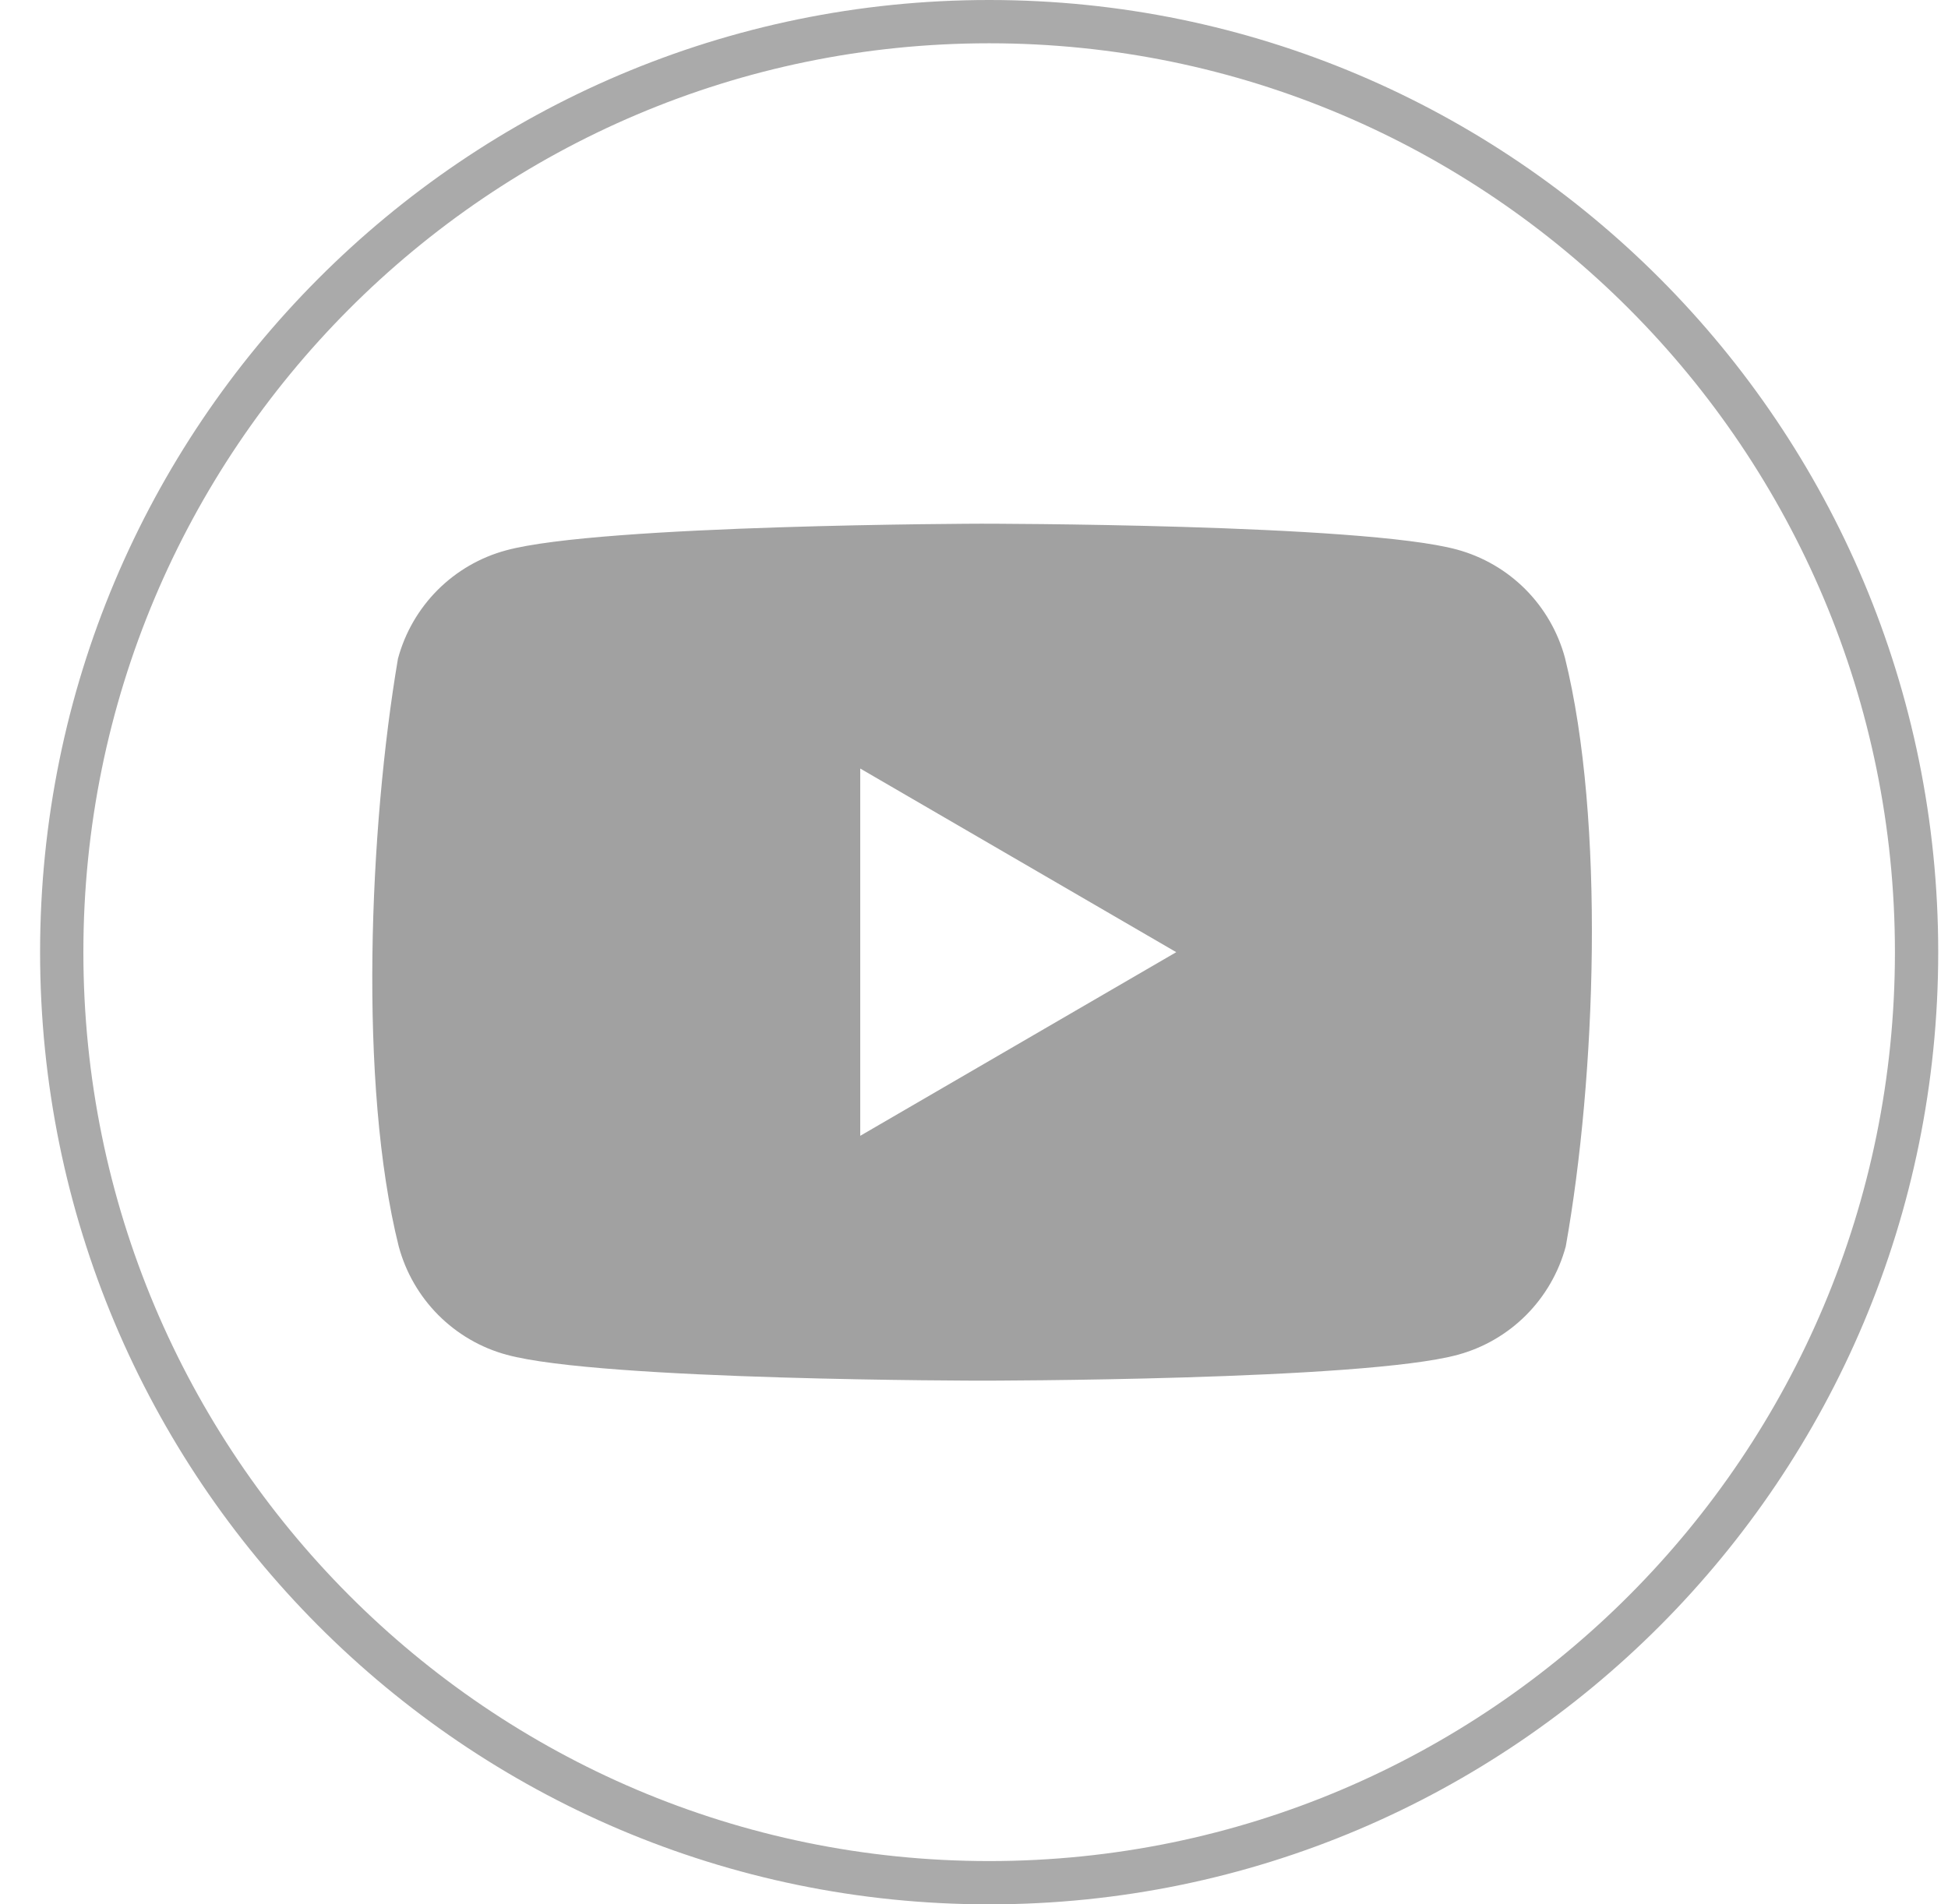
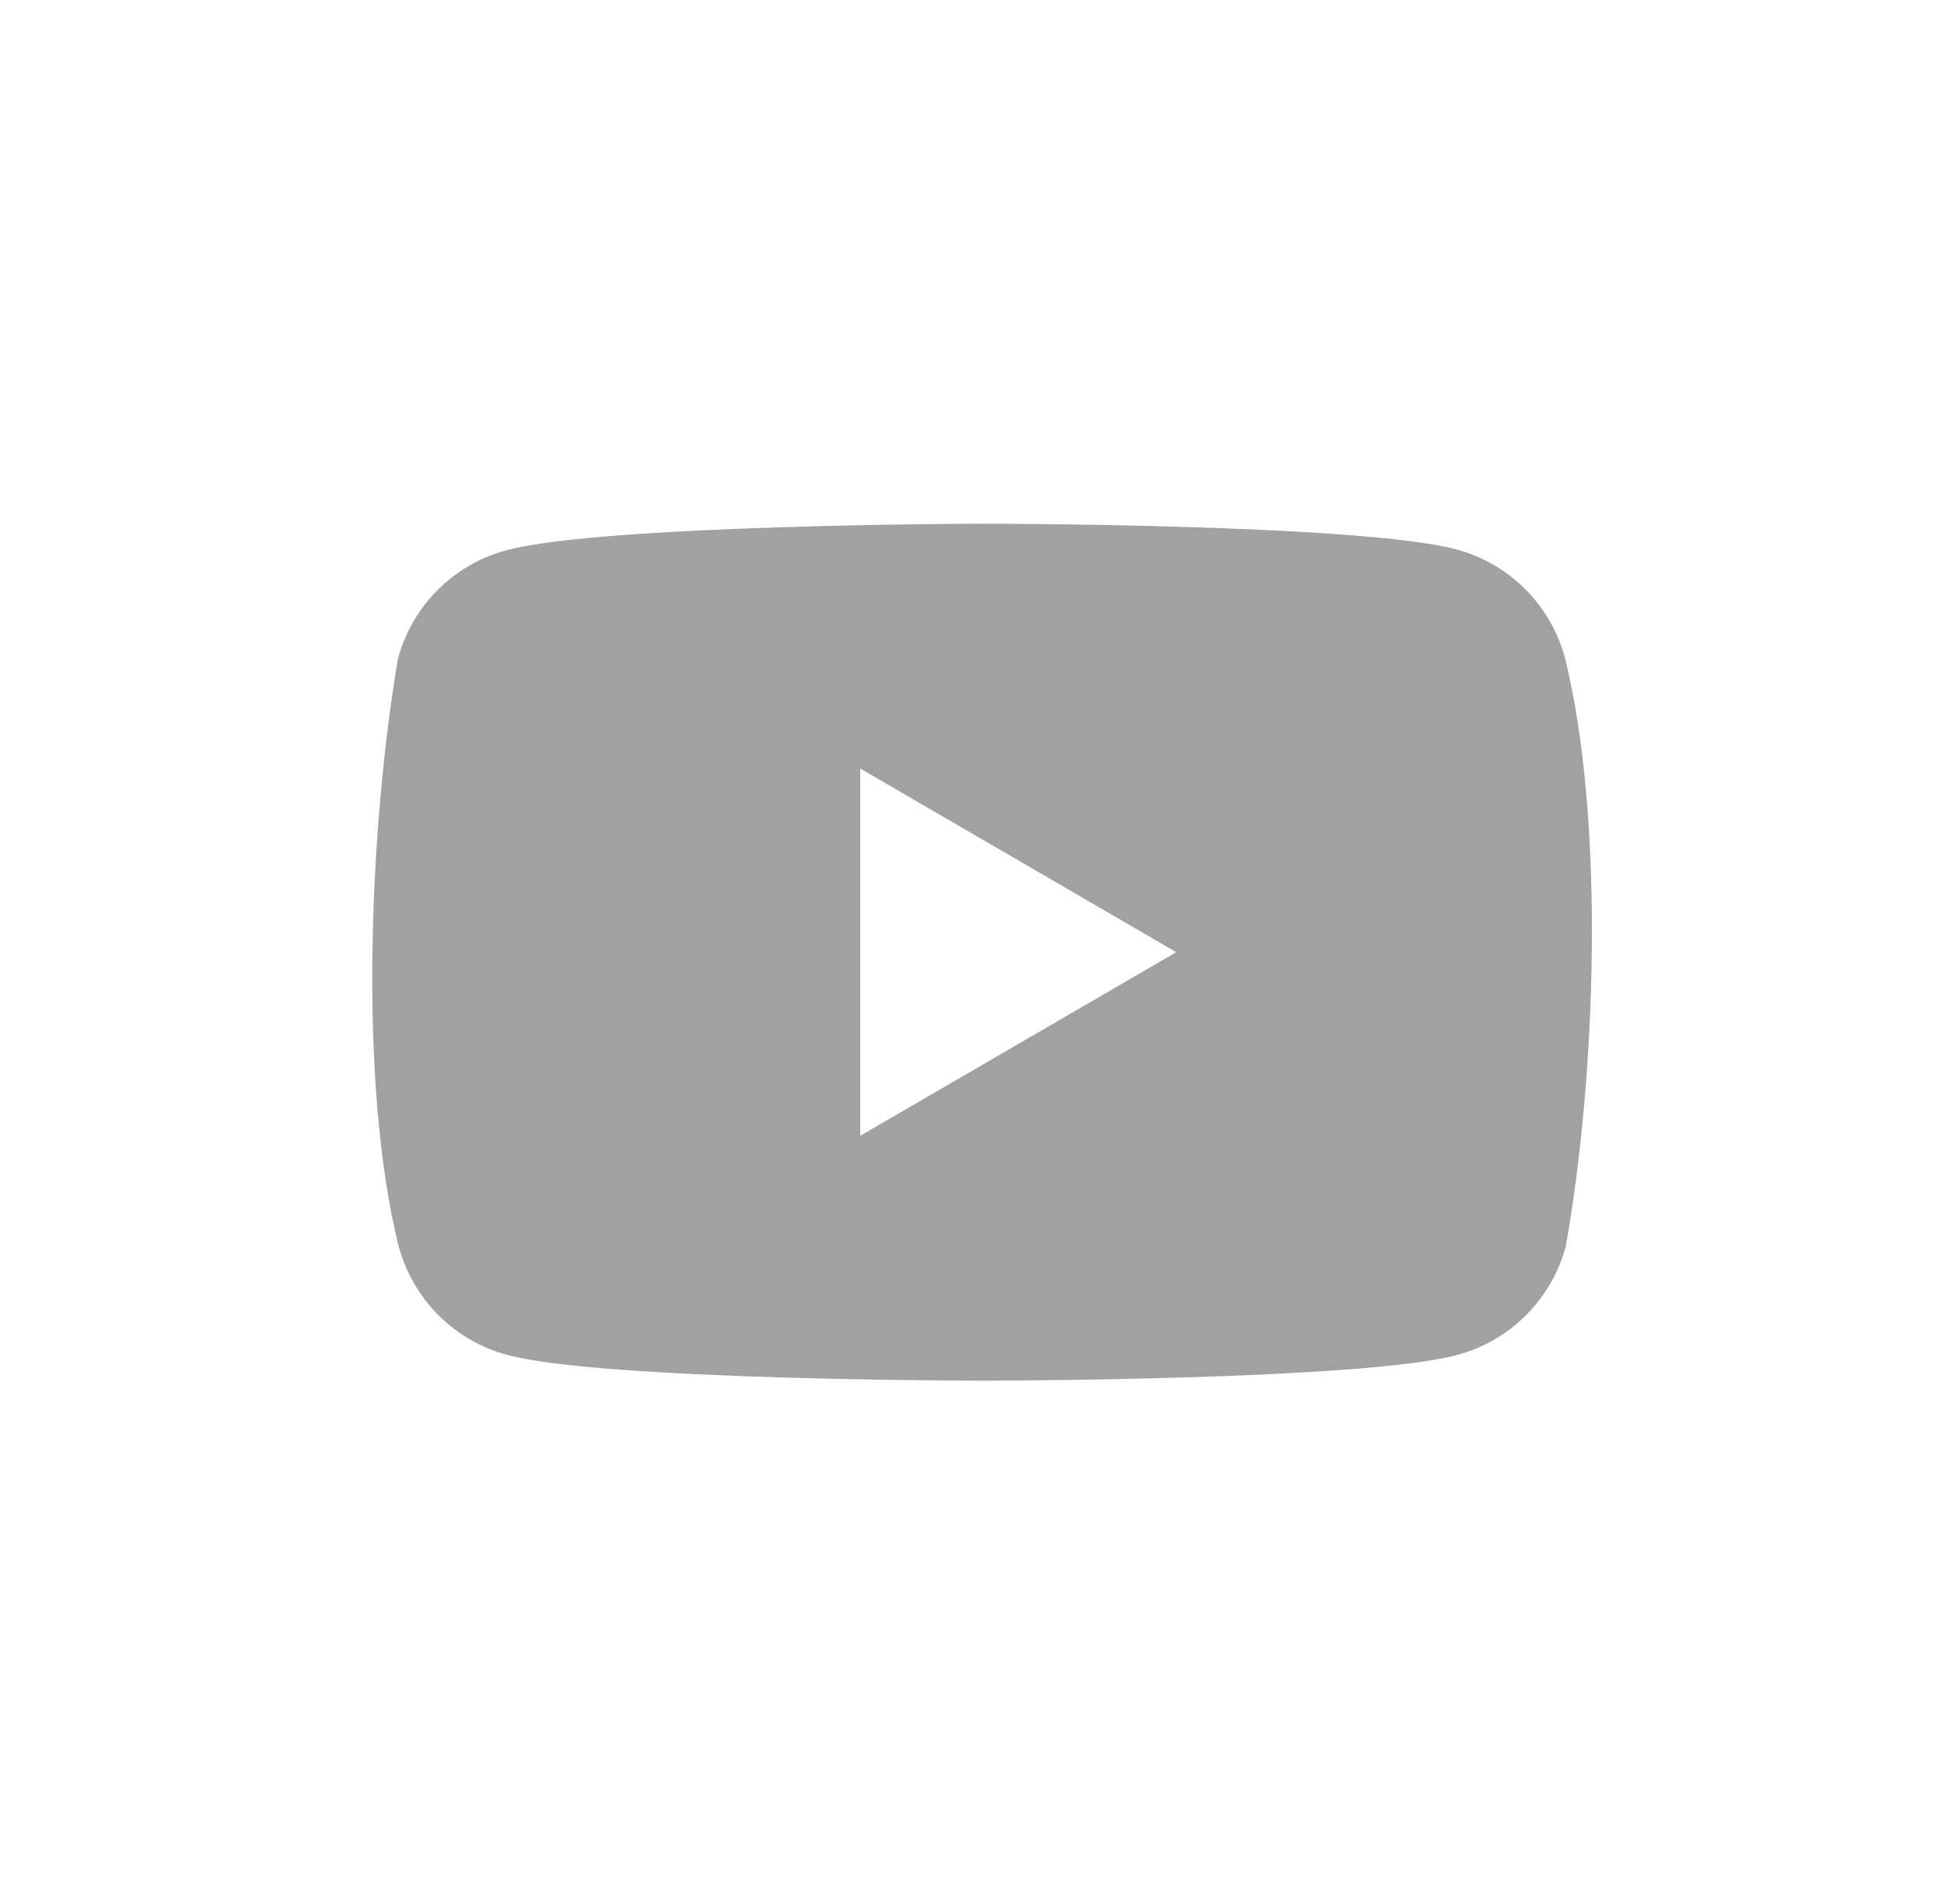
<svg xmlns="http://www.w3.org/2000/svg" width="45" height="44" viewBox="0 0 45 44" fill="none">
-   <path d="M44.274 22C44.274 33.876 34.681 43.5 22.85 43.5C11.02 43.5 1.426 33.876 1.426 22C1.426 10.124 11.02 0.5 22.85 0.5C34.681 0.5 44.274 10.124 44.274 22Z" stroke="#AAAAAA" />
  <path fill-rule="evenodd" clip-rule="evenodd" d="M35.238 13.616C35.675 14.055 35.99 14.601 36.152 15.201C37.083 18.959 36.867 24.896 36.17 28.799C36.008 29.399 35.693 29.945 35.256 30.384C34.818 30.823 34.274 31.14 33.676 31.302C31.49 31.9 22.691 31.9 22.691 31.9C22.691 31.9 13.891 31.9 11.704 31.302C11.107 31.14 10.563 30.823 10.125 30.384C9.688 29.945 9.373 29.399 9.211 28.799C8.275 25.057 8.532 19.117 9.193 15.219C9.354 14.62 9.67 14.073 10.107 13.634C10.545 13.195 11.089 12.879 11.686 12.717C13.873 12.118 22.672 12.1 22.672 12.1C22.672 12.1 31.472 12.1 33.658 12.698C34.256 12.861 34.8 13.177 35.238 13.616ZM27.172 22L19.872 26.243V17.757L27.172 22Z" fill="#A1A1A1" />
</svg>